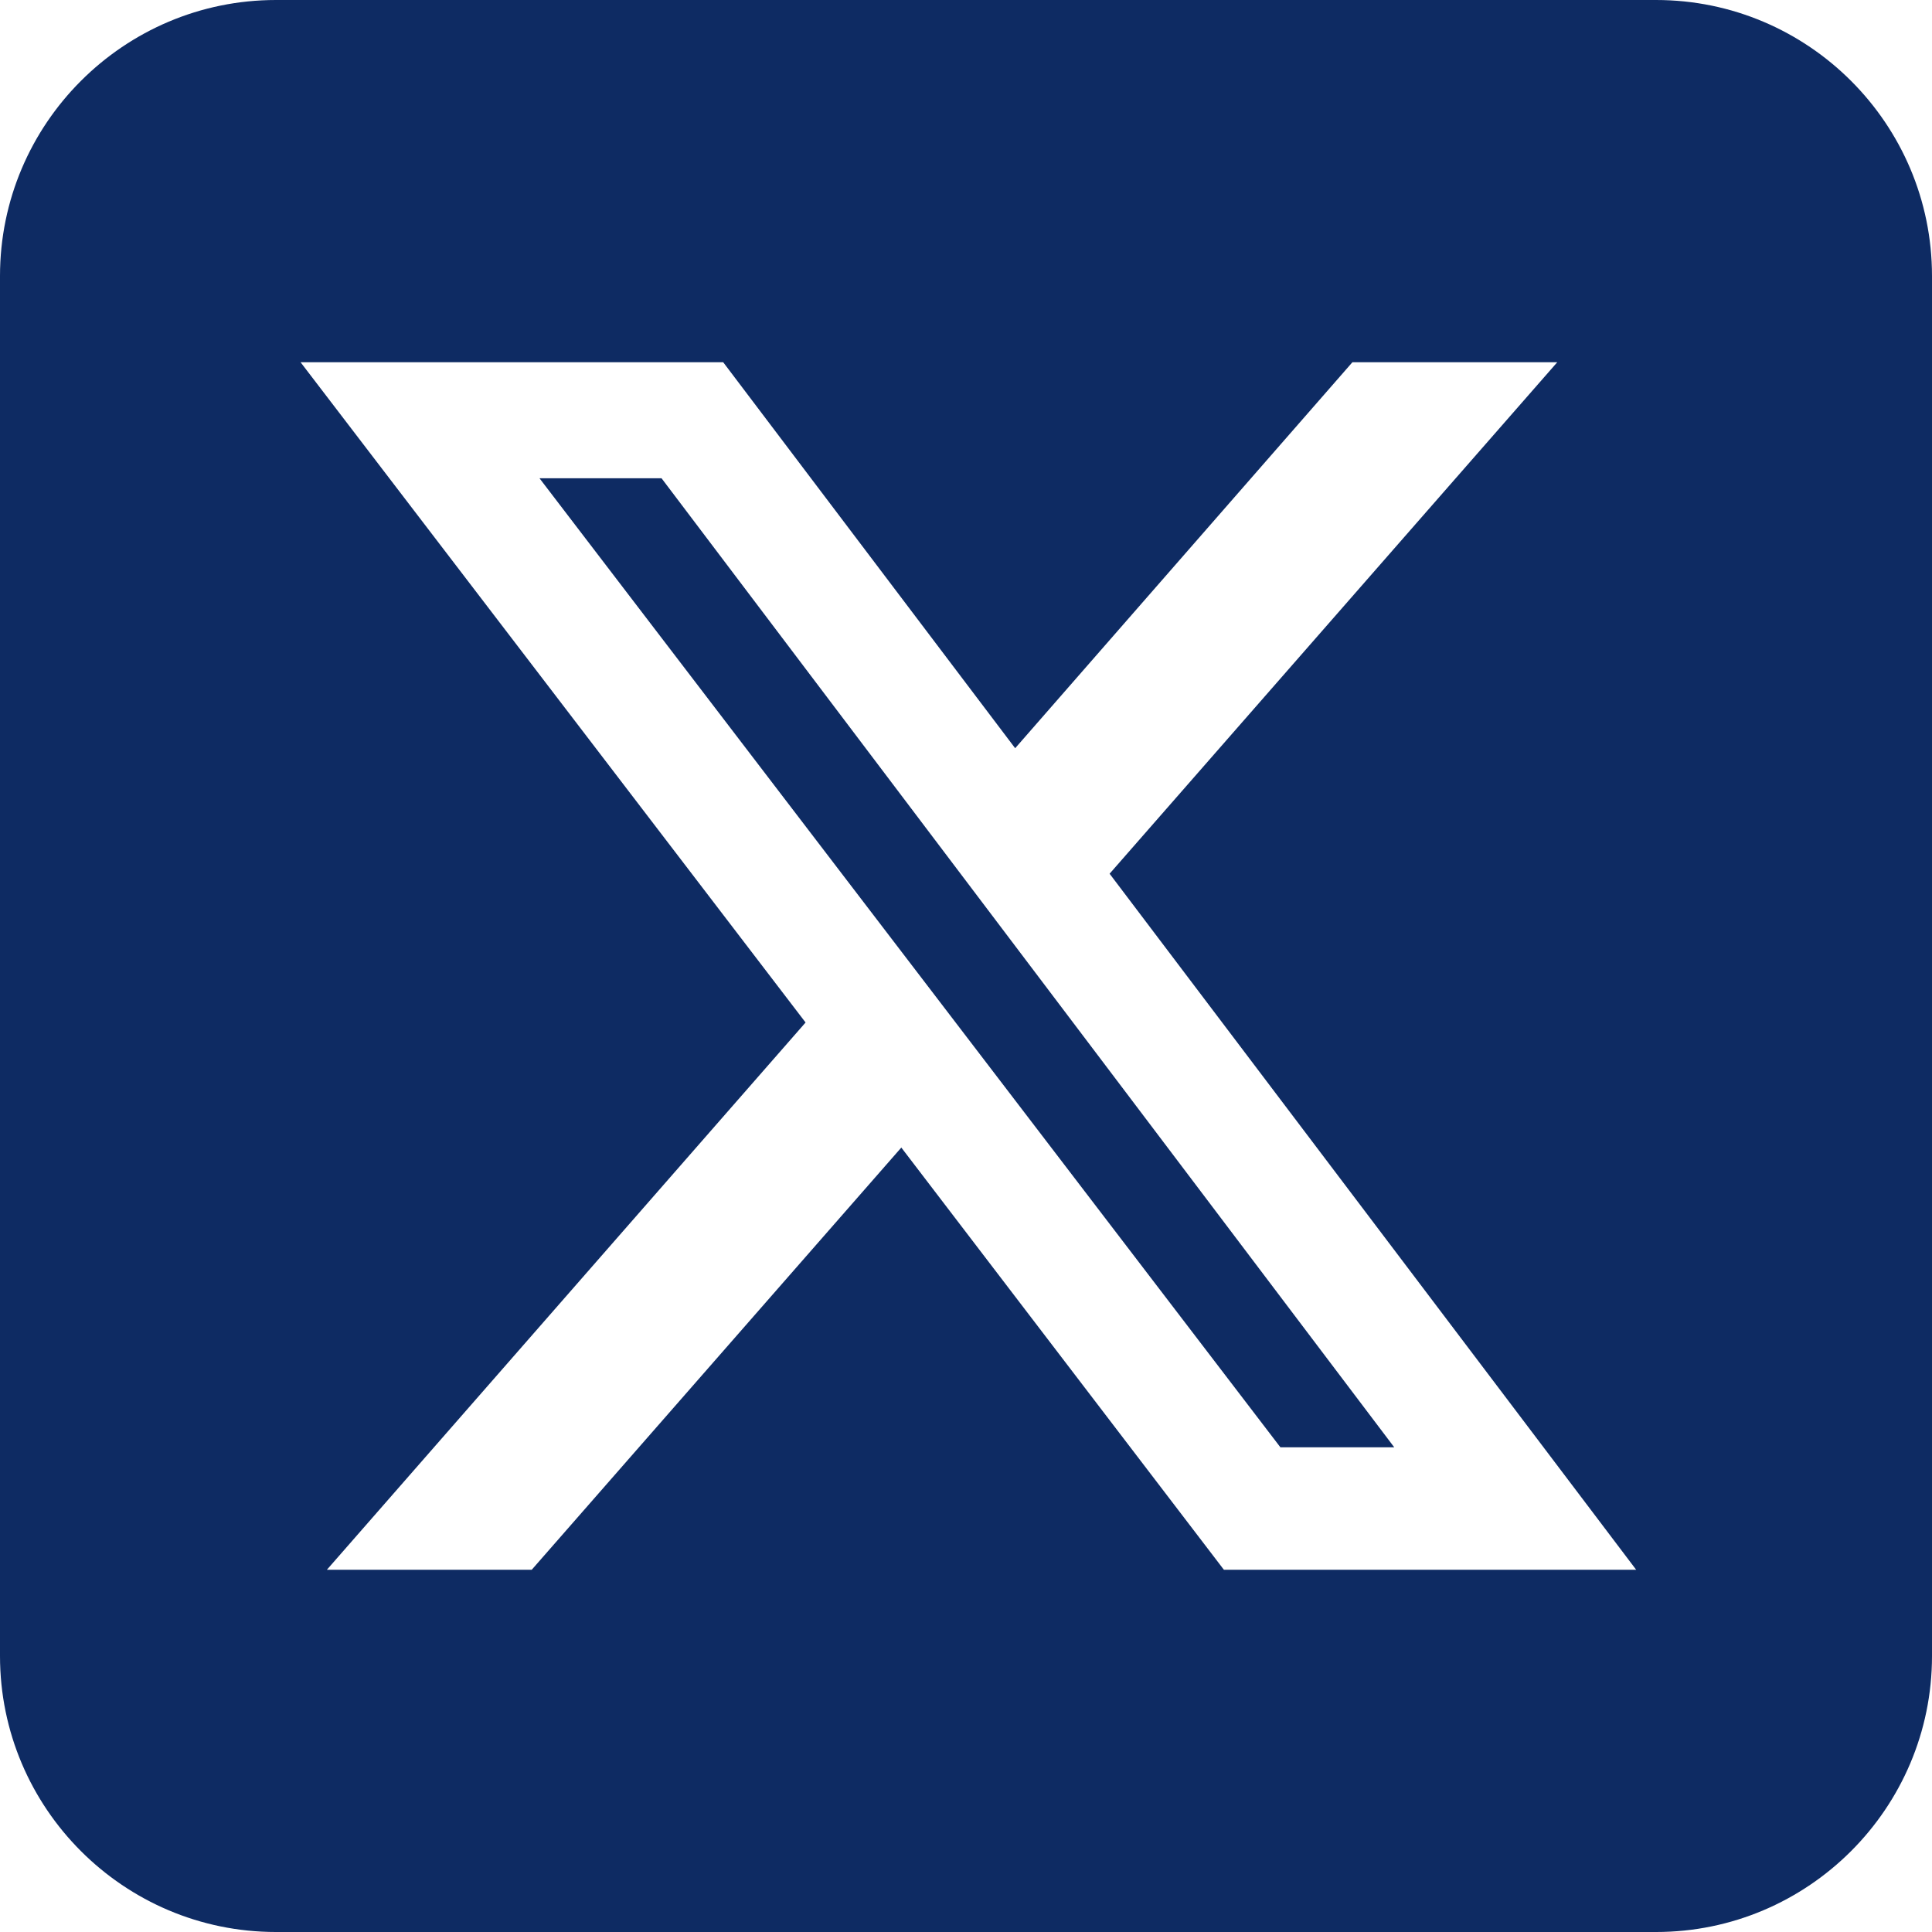
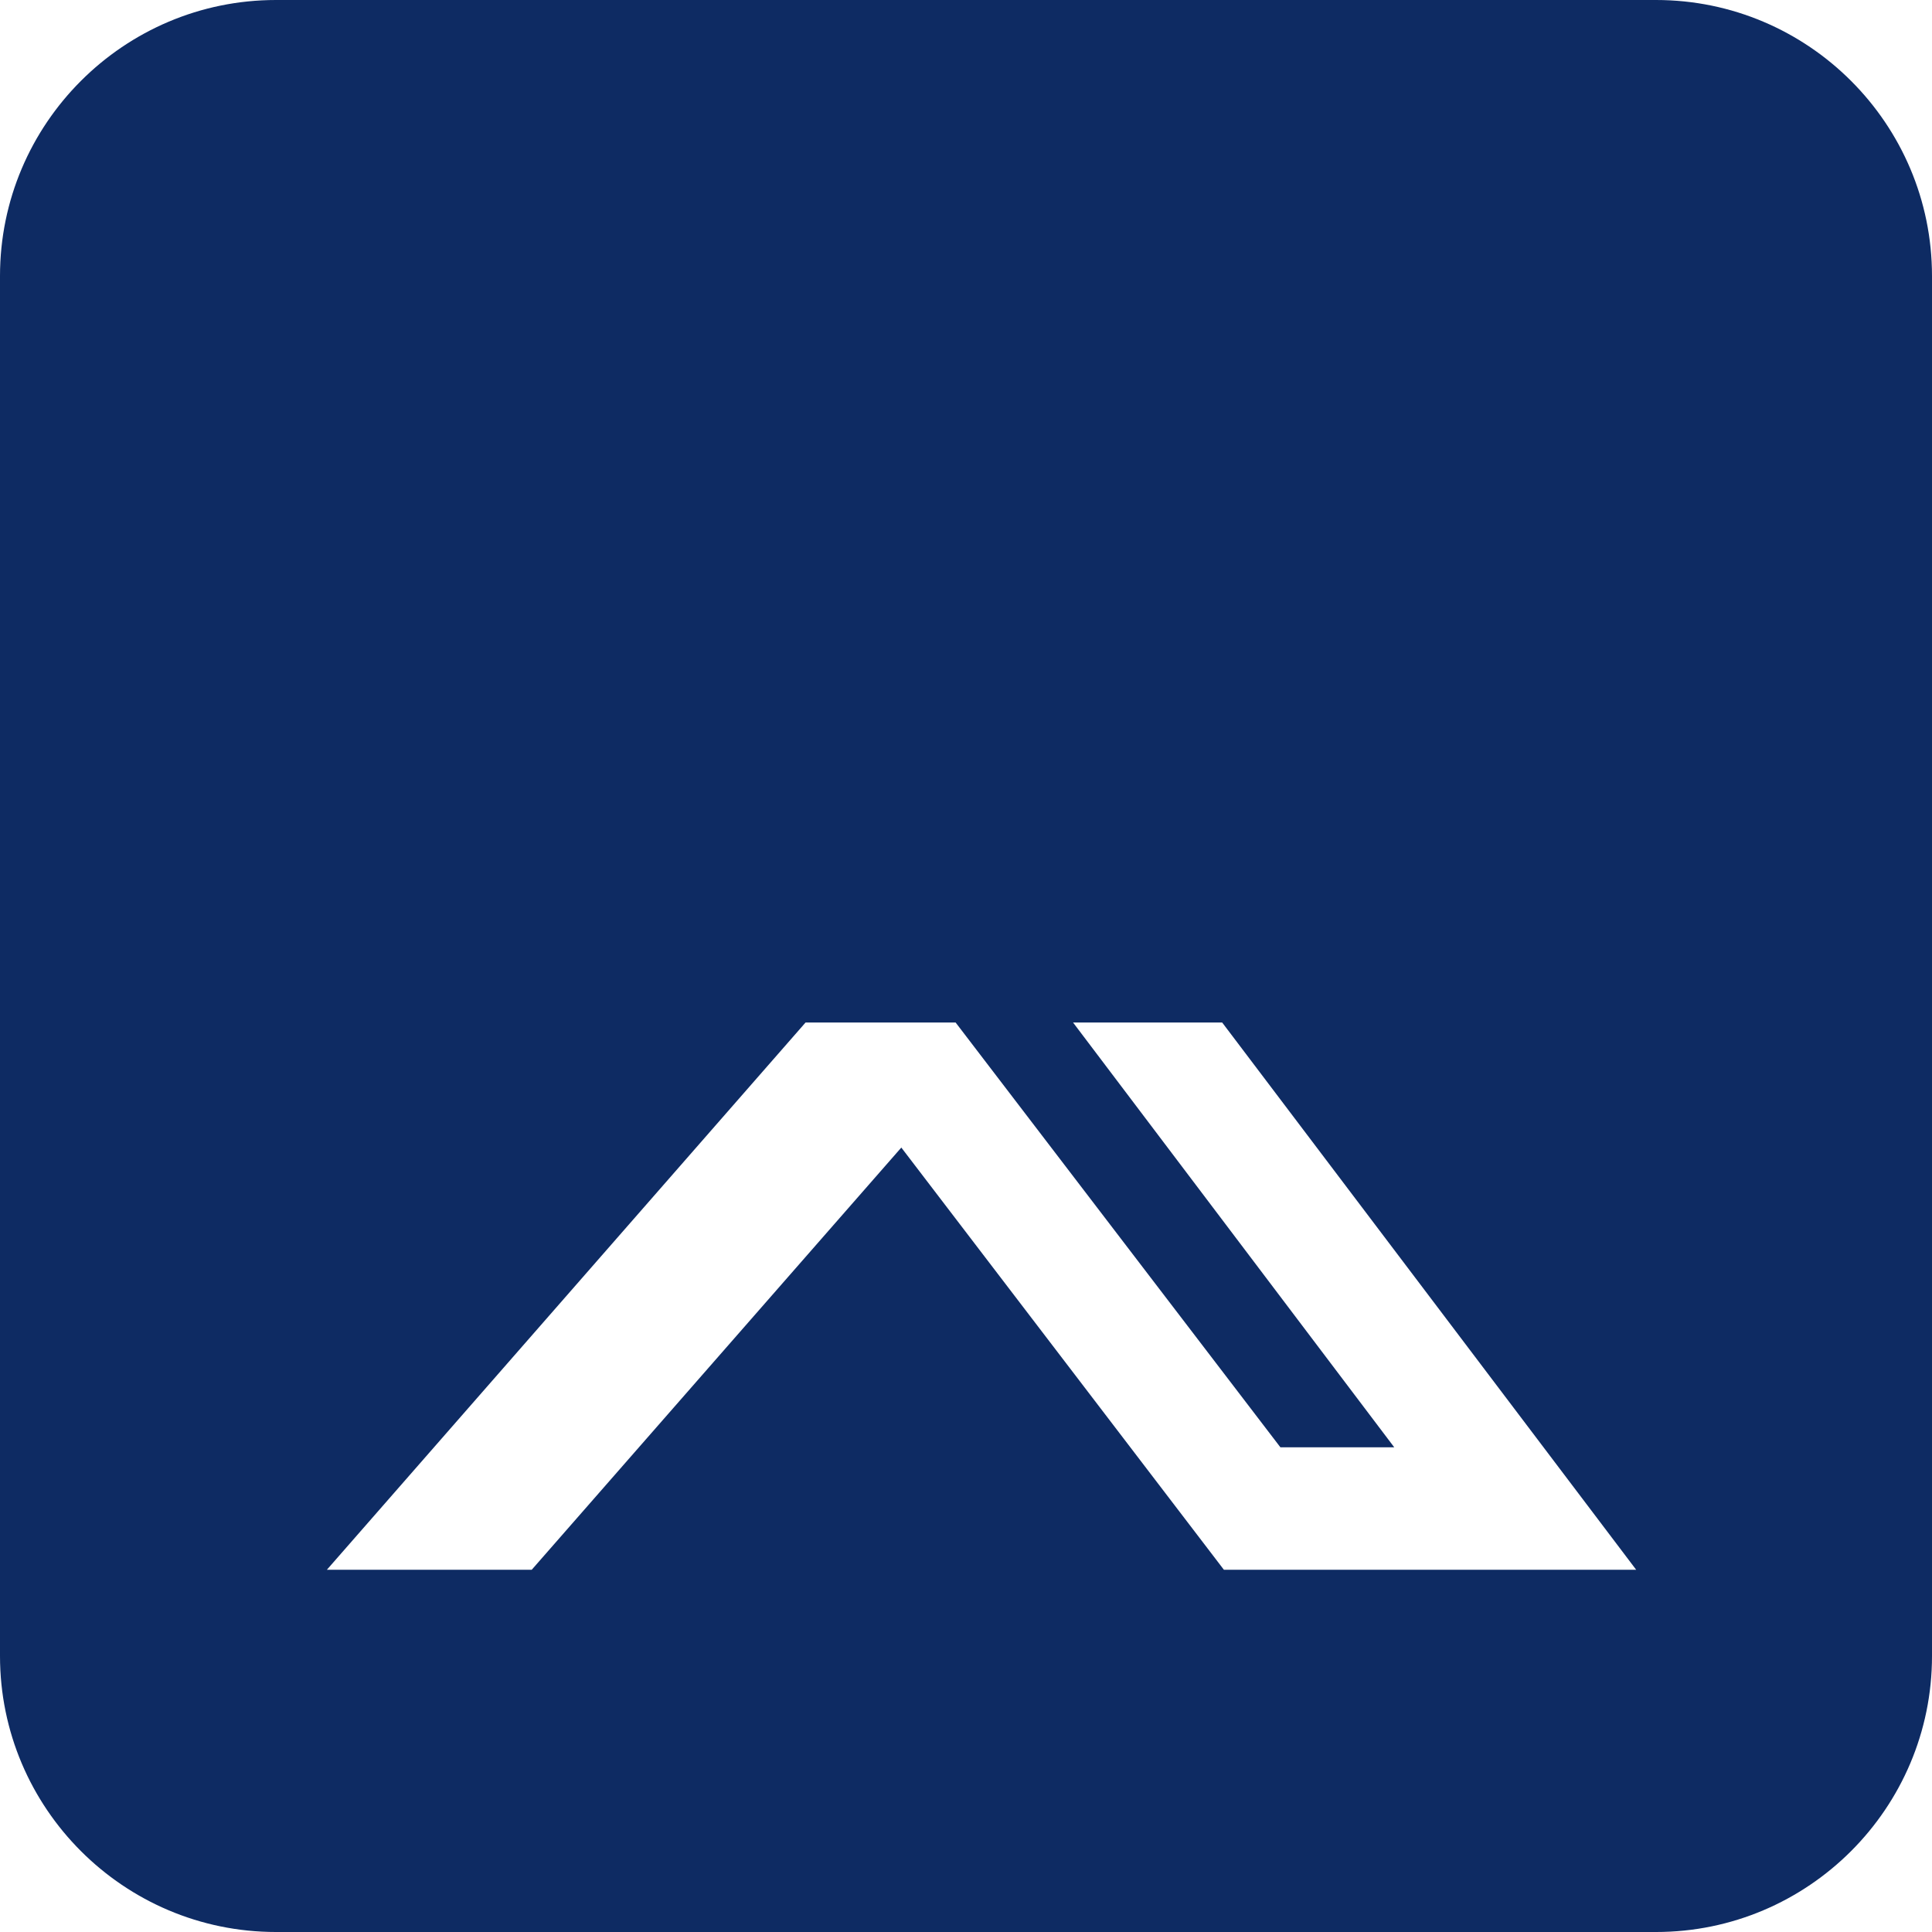
<svg xmlns="http://www.w3.org/2000/svg" id="Layer_2" data-name="Layer 2" viewBox="0 0 448 448">
  <defs>
    <style>
      .cls-1 {
        fill: #0e2b63;
      }
    </style>
  </defs>
  <g id="Layer_1-2" data-name="Layer 1">
-     <path class="cls-1" d="M64,0C28.7,0,0,28.7,0,64v320c0,35.3,28.7,64,64,64h320c35.3,0,64-28.7,64-64V64c0-35.3-28.7-64-64-64H64ZM361.1,84l-103.8,118.6,122.1,161.4h-95.6l-74.8-97.9-85.7,97.9h-47.5l111-126.9L69.7,84h98l67.7,89.5,78.2-89.5h47.5ZM323.3,335.6L153.4,110.9h-28.3l171.8,224.7h26.4Z" />
+     <path class="cls-1" d="M64,0C28.7,0,0,28.7,0,64v320c0,35.3,28.7,64,64,64h320c35.3,0,64-28.7,64-64V64c0-35.3-28.7-64-64-64H64ZM361.1,84l-103.8,118.6,122.1,161.4h-95.6l-74.8-97.9-85.7,97.9h-47.5l111-126.9h98l67.7,89.5,78.2-89.5h47.5ZM323.3,335.6L153.4,110.9h-28.3l171.8,224.7h26.4Z" />
  </g>
</svg>